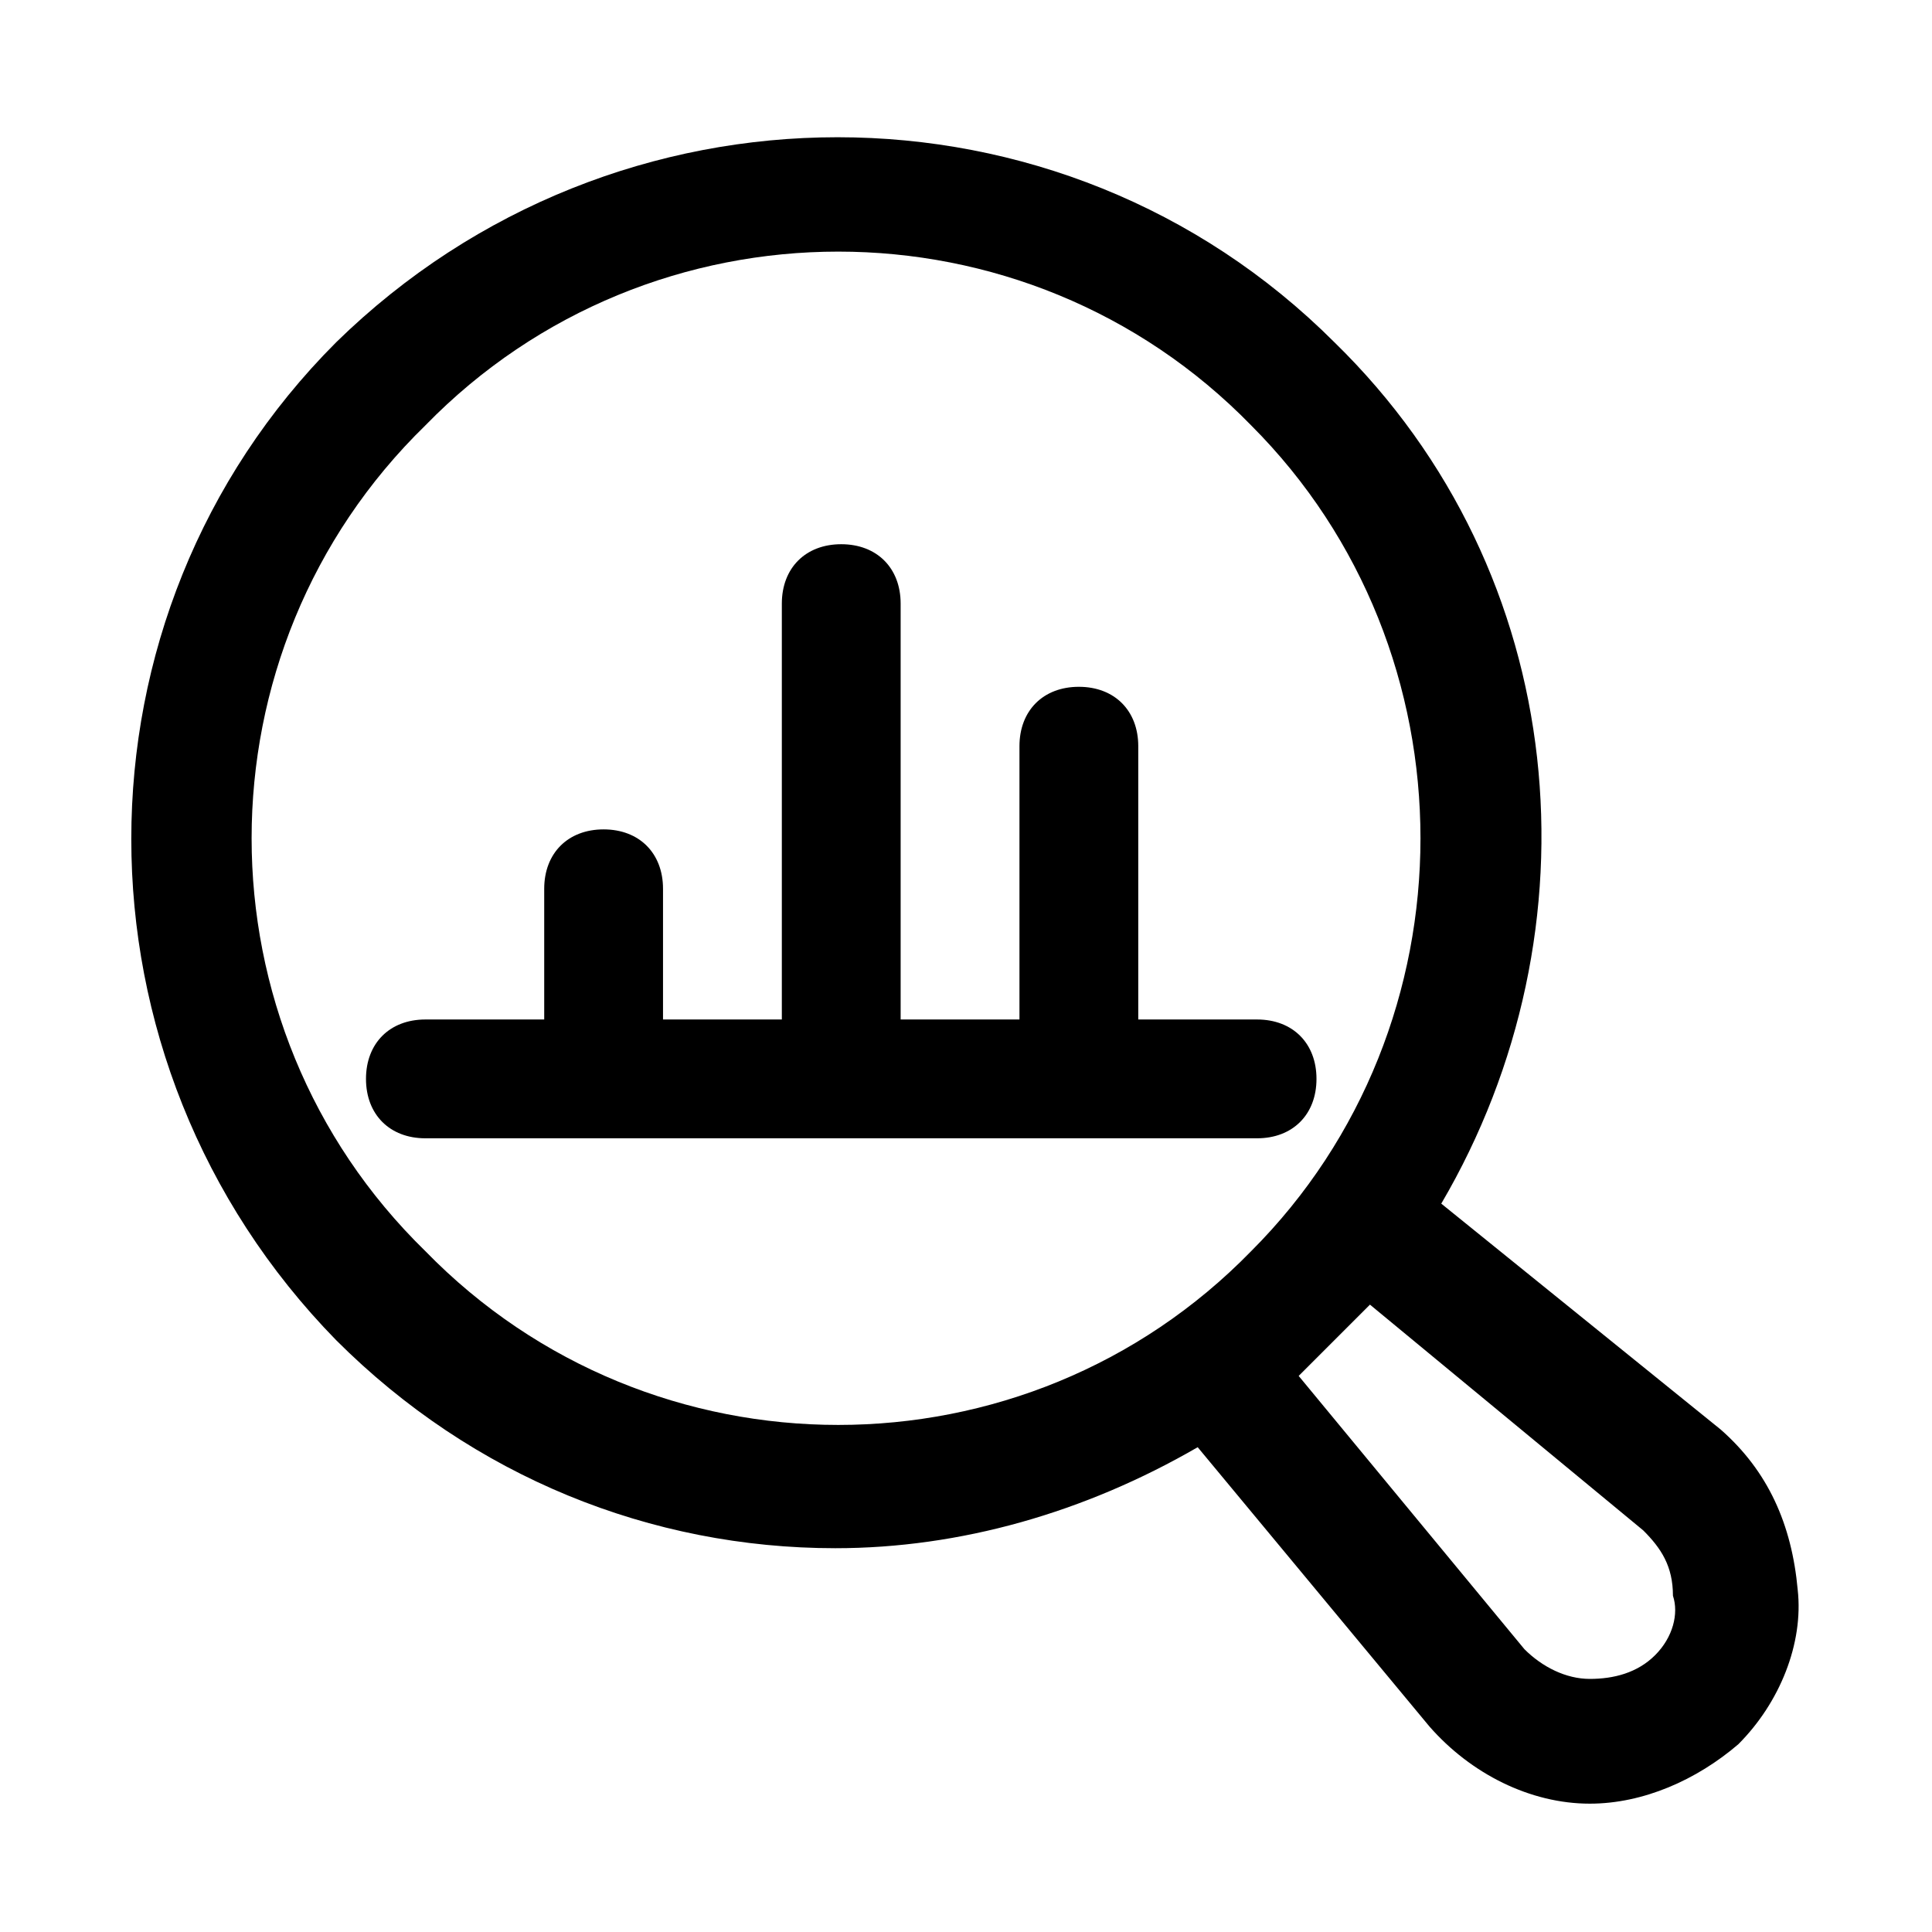
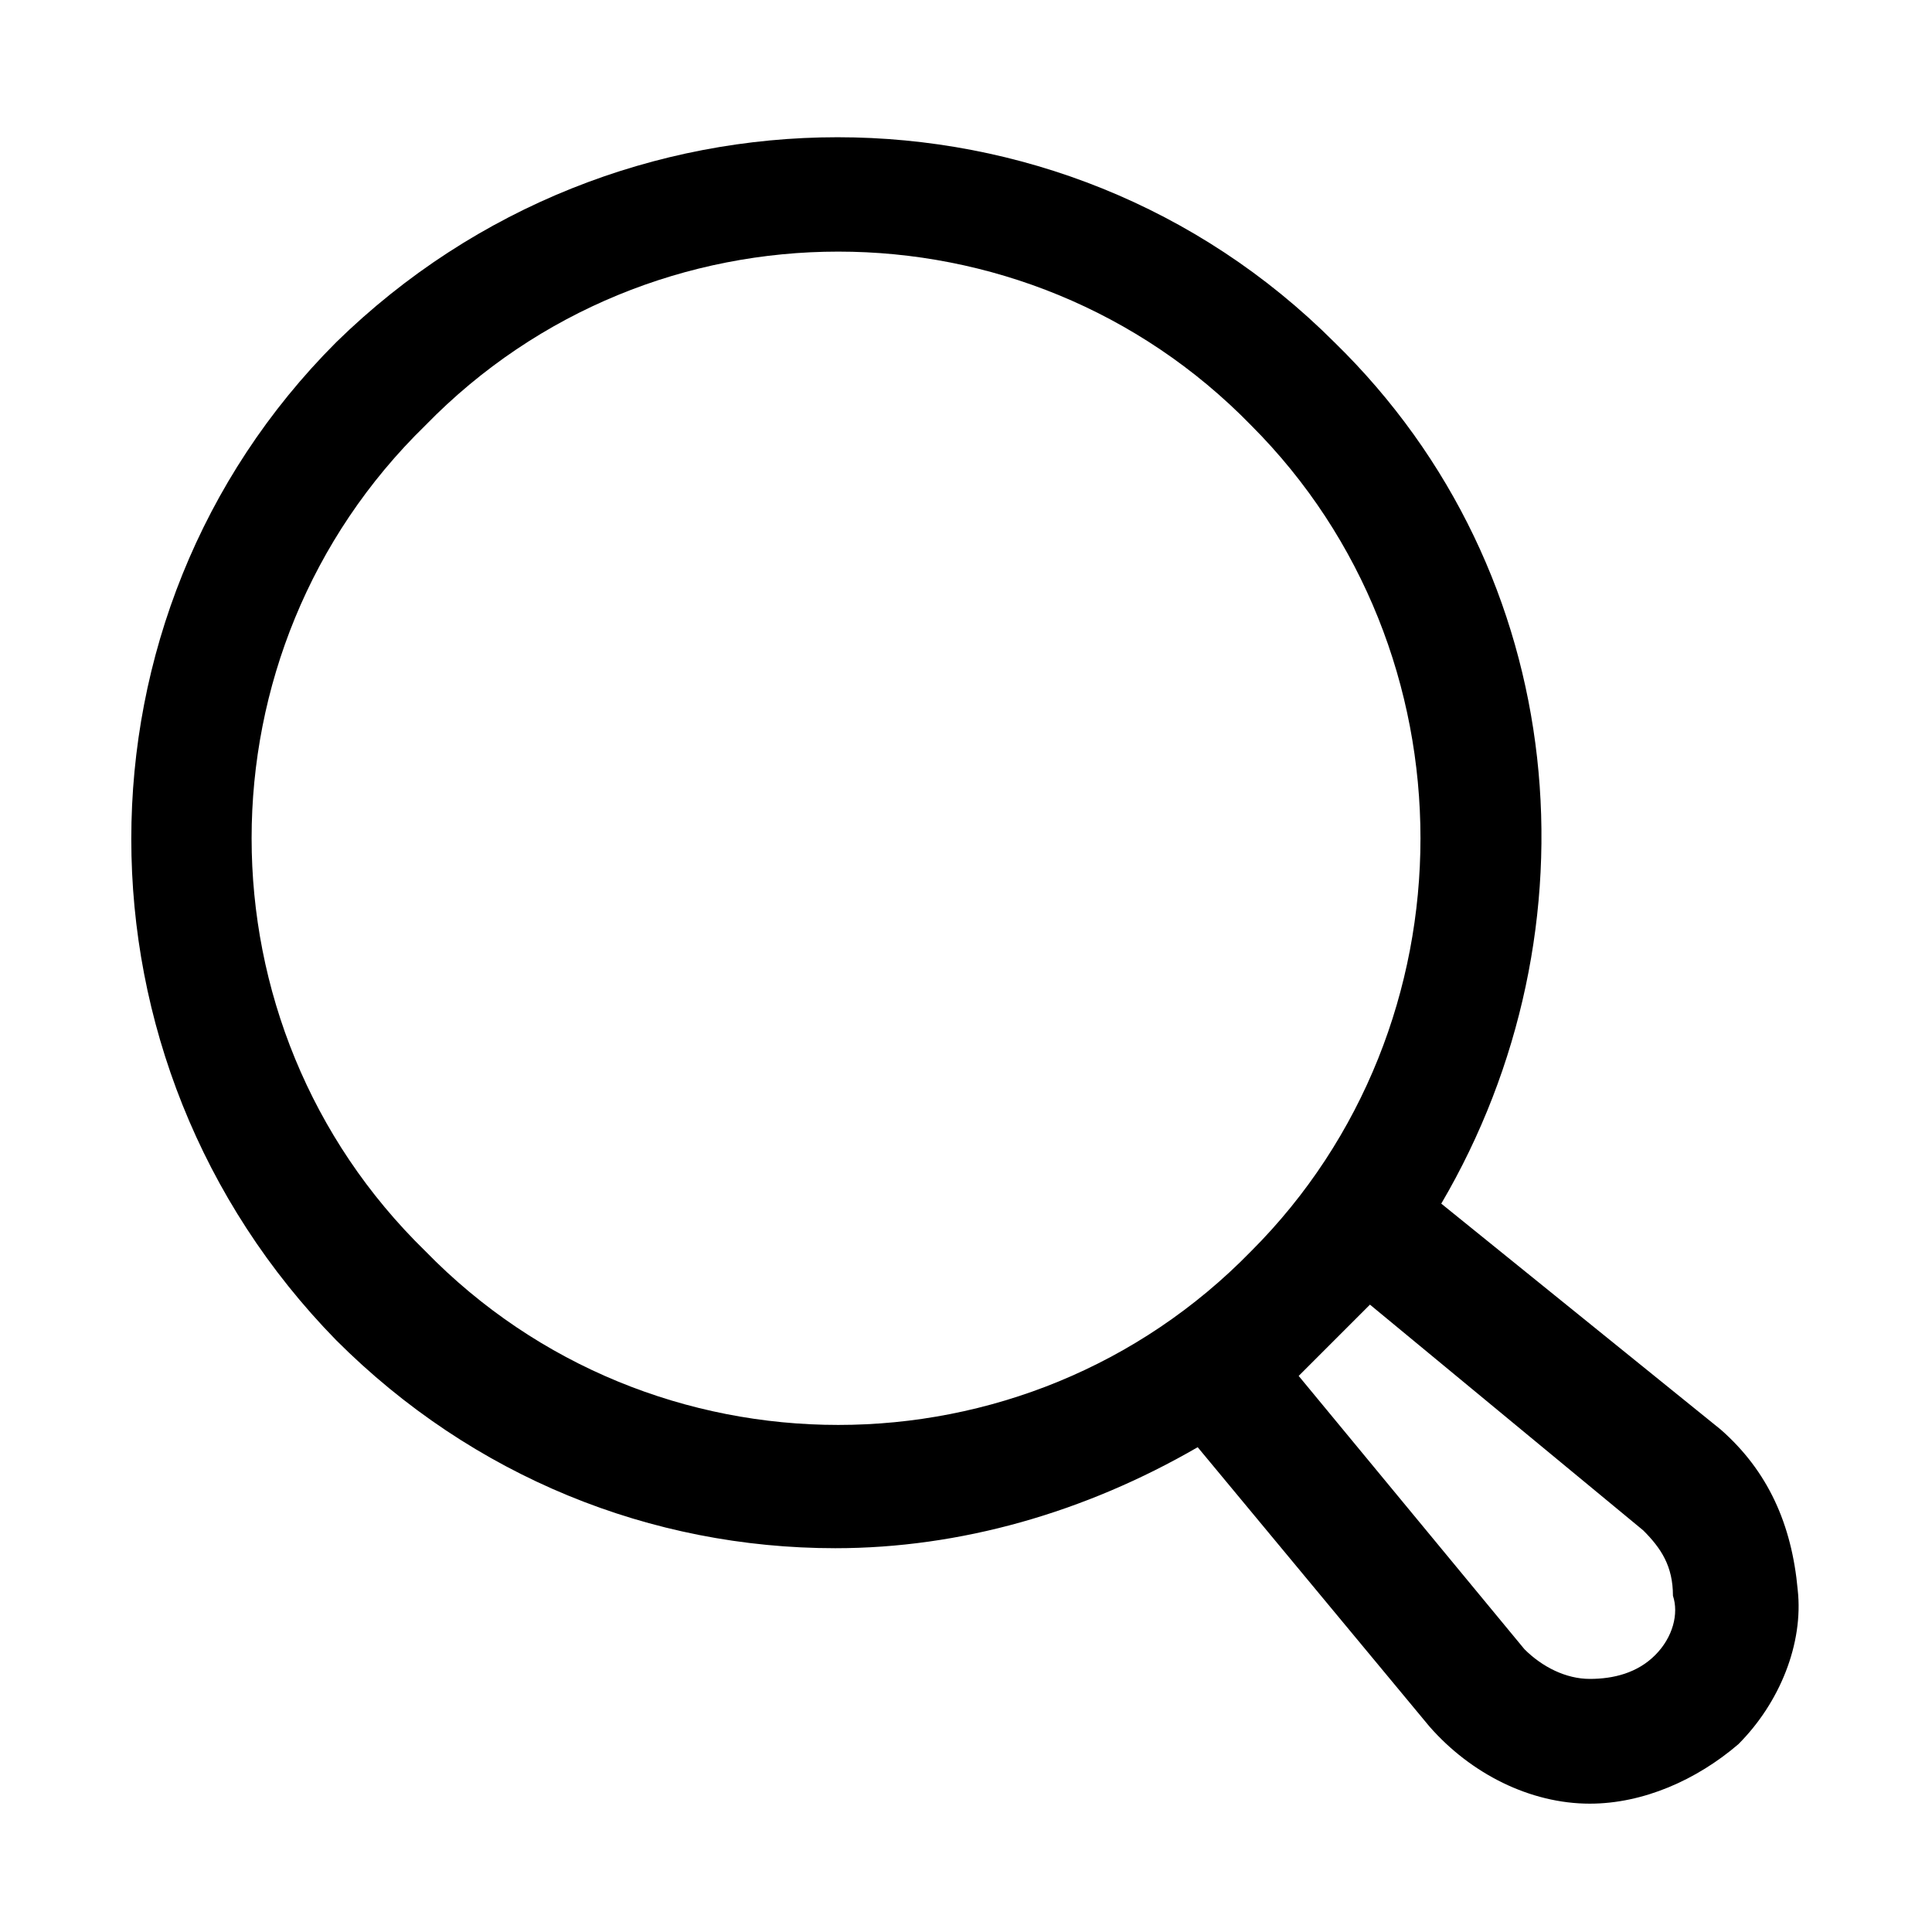
<svg xmlns="http://www.w3.org/2000/svg" fill="#000000" width="800px" height="800px" version="1.1" viewBox="144 144 512 512">
  <g>
    <path d="m599.95 522.8-74-59.824c42.508-72.422 34.637-166.89-28.34-228.29-72.422-72.422-190.5-72.422-264.5 0-72.422 72.422-72.422 190.5 0 264.5 36.211 36.211 83.445 55.105 132.25 55.105 33.062 0 66.125-9.445 96.039-26.766l61.402 73.996c11.02 12.594 26.766 20.469 42.508 20.469 14.168 0 28.34-6.297 39.359-15.742 11.02-11.02 17.32-26.766 15.742-40.934-1.57-17.324-7.867-31.492-20.461-42.516zm-343.22-47.23c-61.402-59.828-61.402-159.02 0-218.84 59.828-61.402 159.02-61.402 218.84 0 59.828 59.828 59.828 159.02 0 218.84-59.828 61.402-159.02 61.402-218.84 0zm325.9 107.06c-4.723 4.723-11.02 6.297-17.32 6.297-6.297 0-12.594-3.148-17.32-7.871l-59.828-72.422 18.891-18.891 72.422 59.828c4.723 4.723 7.871 9.445 7.871 17.32 1.582 4.719 0.008 11.016-4.715 15.738z" />
-     <path d="m477.14 445.66c9.445 0 15.742-6.297 15.742-15.742 0-9.445-6.297-15.742-15.742-15.742h-31.488v-72.422c0-9.445-6.297-15.742-15.742-15.742-9.445 0-15.742 6.297-15.742 15.742v72.422h-31.488v-110.21c0-9.445-6.297-15.742-15.742-15.742-9.445 0-15.742 6.297-15.742 15.742v110.21h-31.488v-34.637c0-9.445-6.297-15.742-15.742-15.742s-15.742 6.297-15.742 15.742v34.637h-31.488c-9.445 0-15.742 6.297-15.742 15.742 0 9.445 6.297 15.742 15.742 15.742z" />
  </g>
</svg>